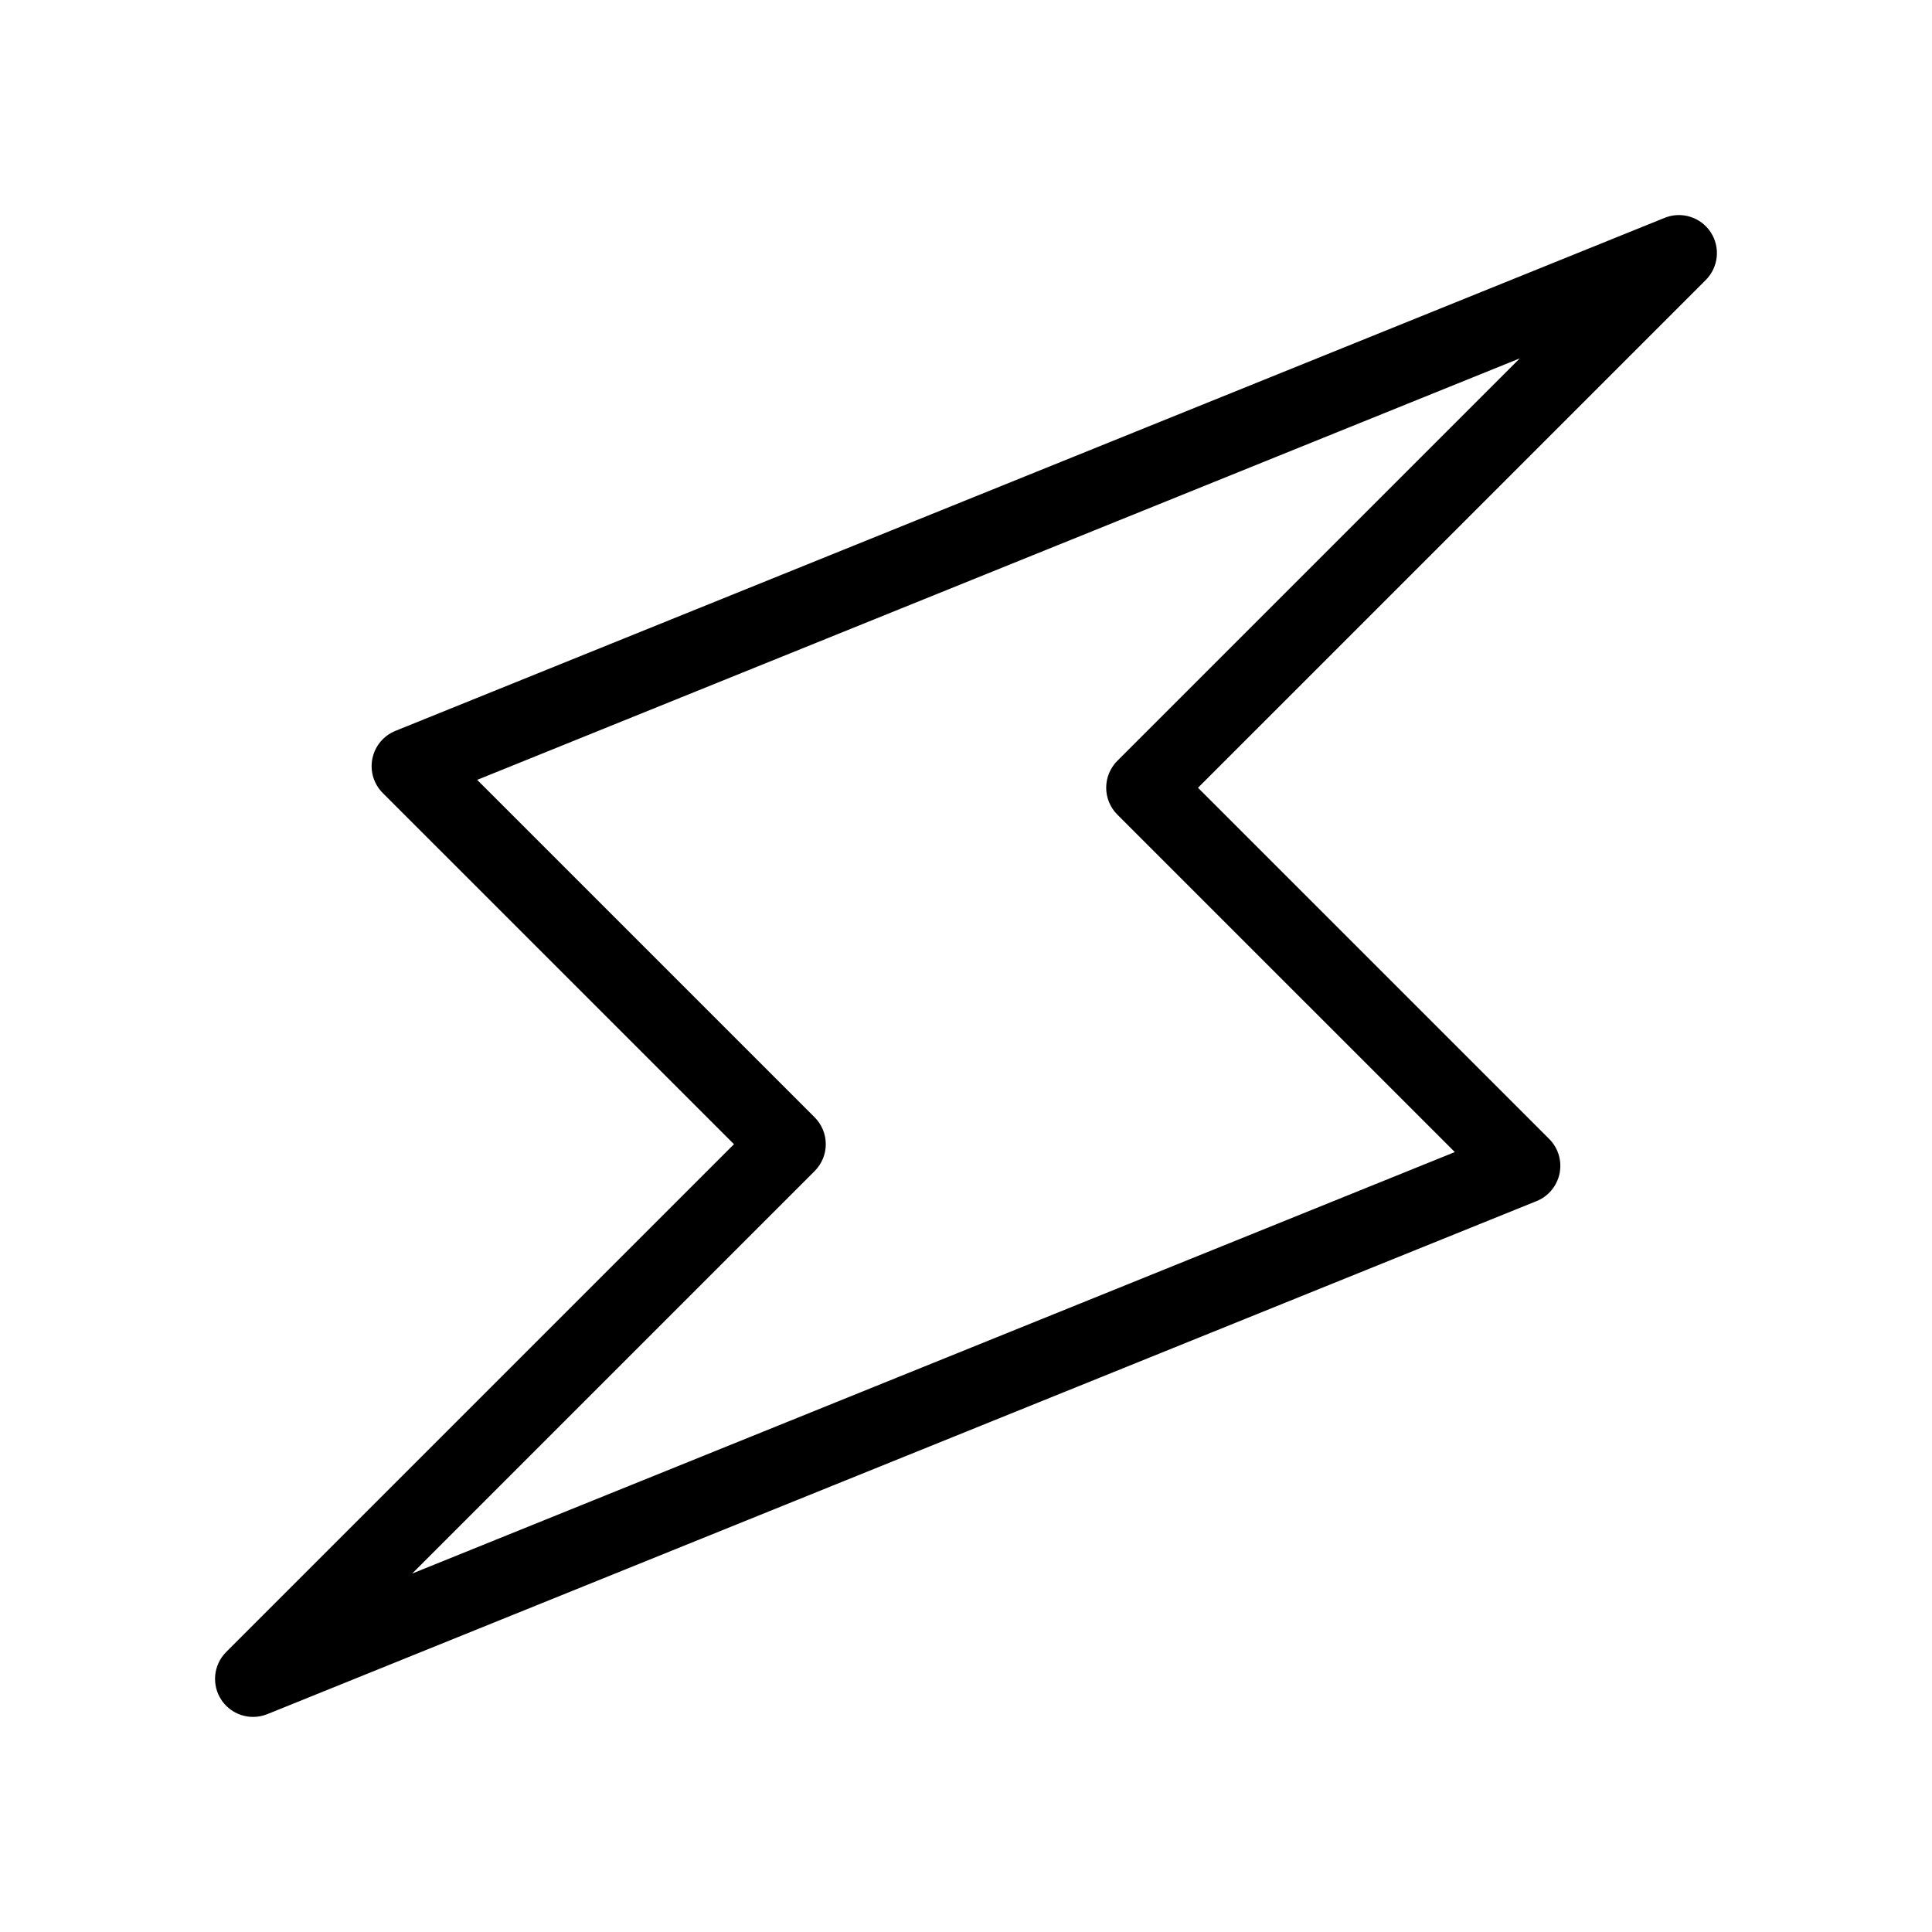
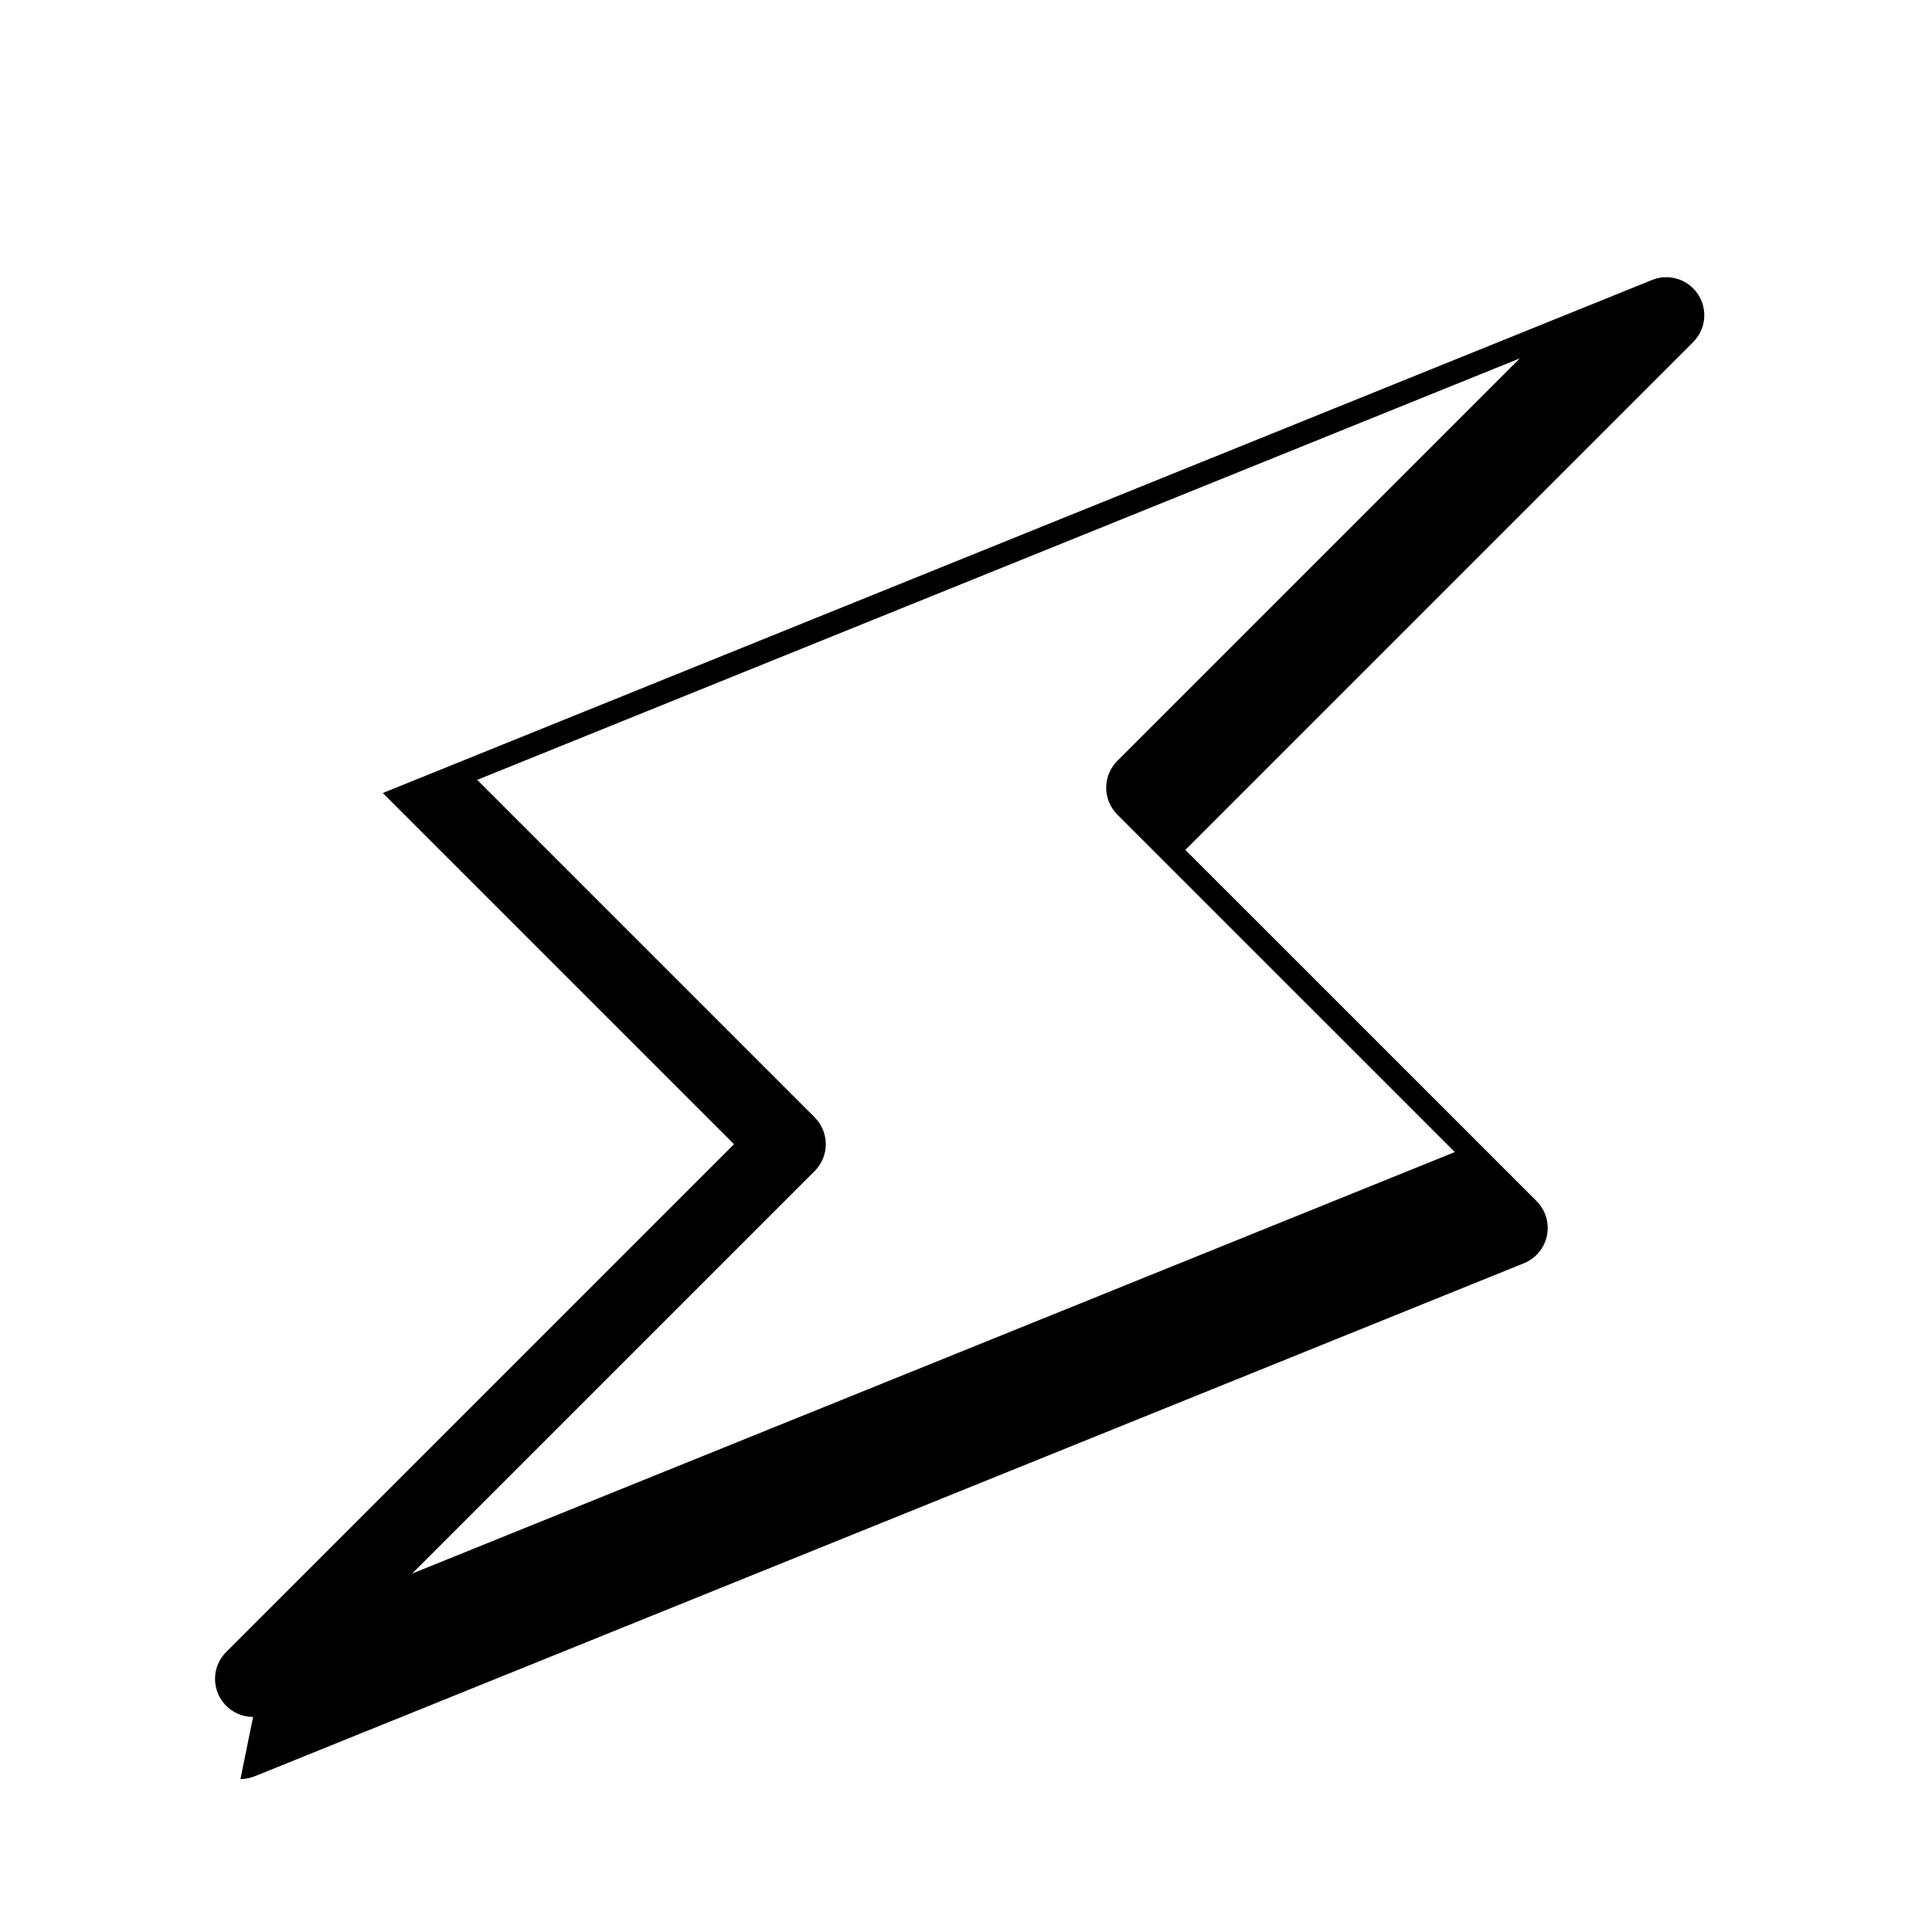
<svg xmlns="http://www.w3.org/2000/svg" fill="#000000" width="800px" height="800px" version="1.1" viewBox="144 144 512 512">
-   <path d="m211.07 599c-3.301 0-6.492-1.629-8.41-4.516-2.641-3.996-2.109-9.301 1.281-12.688l134.57-134.57-93.074-93.066c-2.394-2.387-3.426-5.82-2.75-9.133 0.676-3.316 2.961-6.066 6.098-7.336l336.36-135.96c4.449-1.805 9.539-0.211 12.184 3.777 2.641 3.996 2.109 9.301-1.281 12.688l-134.57 134.57 93.074 93.07c2.394 2.387 3.426 5.82 2.75 9.133-0.676 3.316-2.961 6.066-6.098 7.336l-336.36 135.96c-1.227 0.496-2.512 0.734-3.773 0.734zm59.387-248.33 89.43 89.43c1.891 1.891 2.953 4.453 2.953 7.125s-1.062 5.234-2.953 7.125l-106.66 106.66 276.31-111.7-89.434-89.43c-1.891-1.891-2.953-4.453-2.953-7.125s1.062-5.234 2.953-7.125l106.66-106.66z" />
+   <path d="m211.07 599c-3.301 0-6.492-1.629-8.41-4.516-2.641-3.996-2.109-9.301 1.281-12.688l134.57-134.57-93.074-93.066l336.36-135.96c4.449-1.805 9.539-0.211 12.184 3.777 2.641 3.996 2.109 9.301-1.281 12.688l-134.57 134.57 93.074 93.07c2.394 2.387 3.426 5.82 2.75 9.133-0.676 3.316-2.961 6.066-6.098 7.336l-336.36 135.96c-1.227 0.496-2.512 0.734-3.773 0.734zm59.387-248.33 89.43 89.43c1.891 1.891 2.953 4.453 2.953 7.125s-1.062 5.234-2.953 7.125l-106.66 106.66 276.31-111.7-89.434-89.43c-1.891-1.891-2.953-4.453-2.953-7.125s1.062-5.234 2.953-7.125l106.66-106.66z" />
</svg>